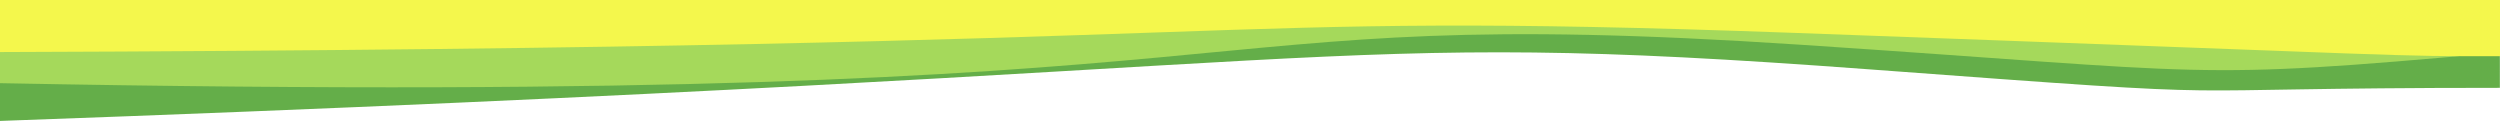
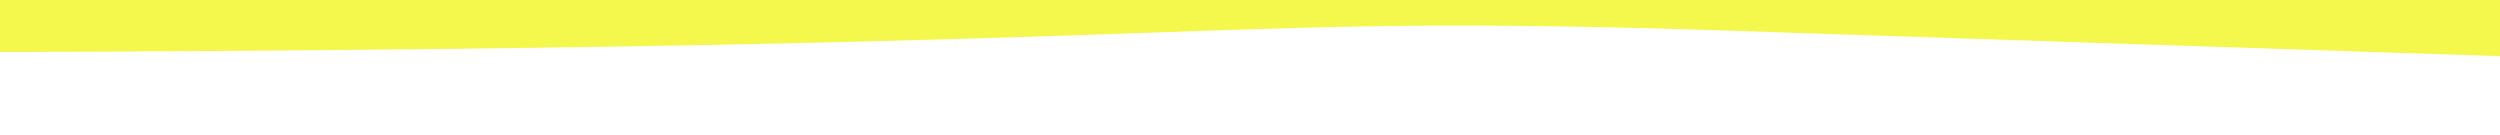
<svg xmlns="http://www.w3.org/2000/svg" width="9316" height="503" viewBox="0 0 9316 503" fill="none">
-   <rect width="9316" height="503" fill="#E5E5E5" />
-   <rect y="34" width="9316" height="469" fill="white" />
-   <path d="M6964.13 258.319C4843.56 100.924 5230.54 263.985 -1 450.664L-0.133 -141.689L9315.67 -139.775L9315.47 327.277C7900.88 327.404 8538.21 375.151 6964.13 258.319Z" fill="#31930D" fill-opacity="0.75" />
-   <path d="M6705.41 166.433C4243.95 4.007 5041.29 407.536 -0.387 309.951L-0.137 -142L9315.52 -148.569L9315.69 195.573C8140.11 301.811 8279.51 270.304 6705.41 166.433Z" fill="#D1F568" fill-opacity="0.6" />
-   <path d="M6686.8 122.543C4350.84 37.39 4962.56 177.791 -0.166 193.964L-0.549 -142L9317.45 -152.591L9317.86 209.4C8889.35 210.012 9078.84 209.741 6686.8 122.543Z" fill="#F4F74C" />
+   <path d="M6686.8 122.543C4350.84 37.39 4962.56 177.791 -0.166 193.964L-0.549 -142L9317.45 -152.591L9317.86 209.4Z" fill="#F4F74C" />
</svg>